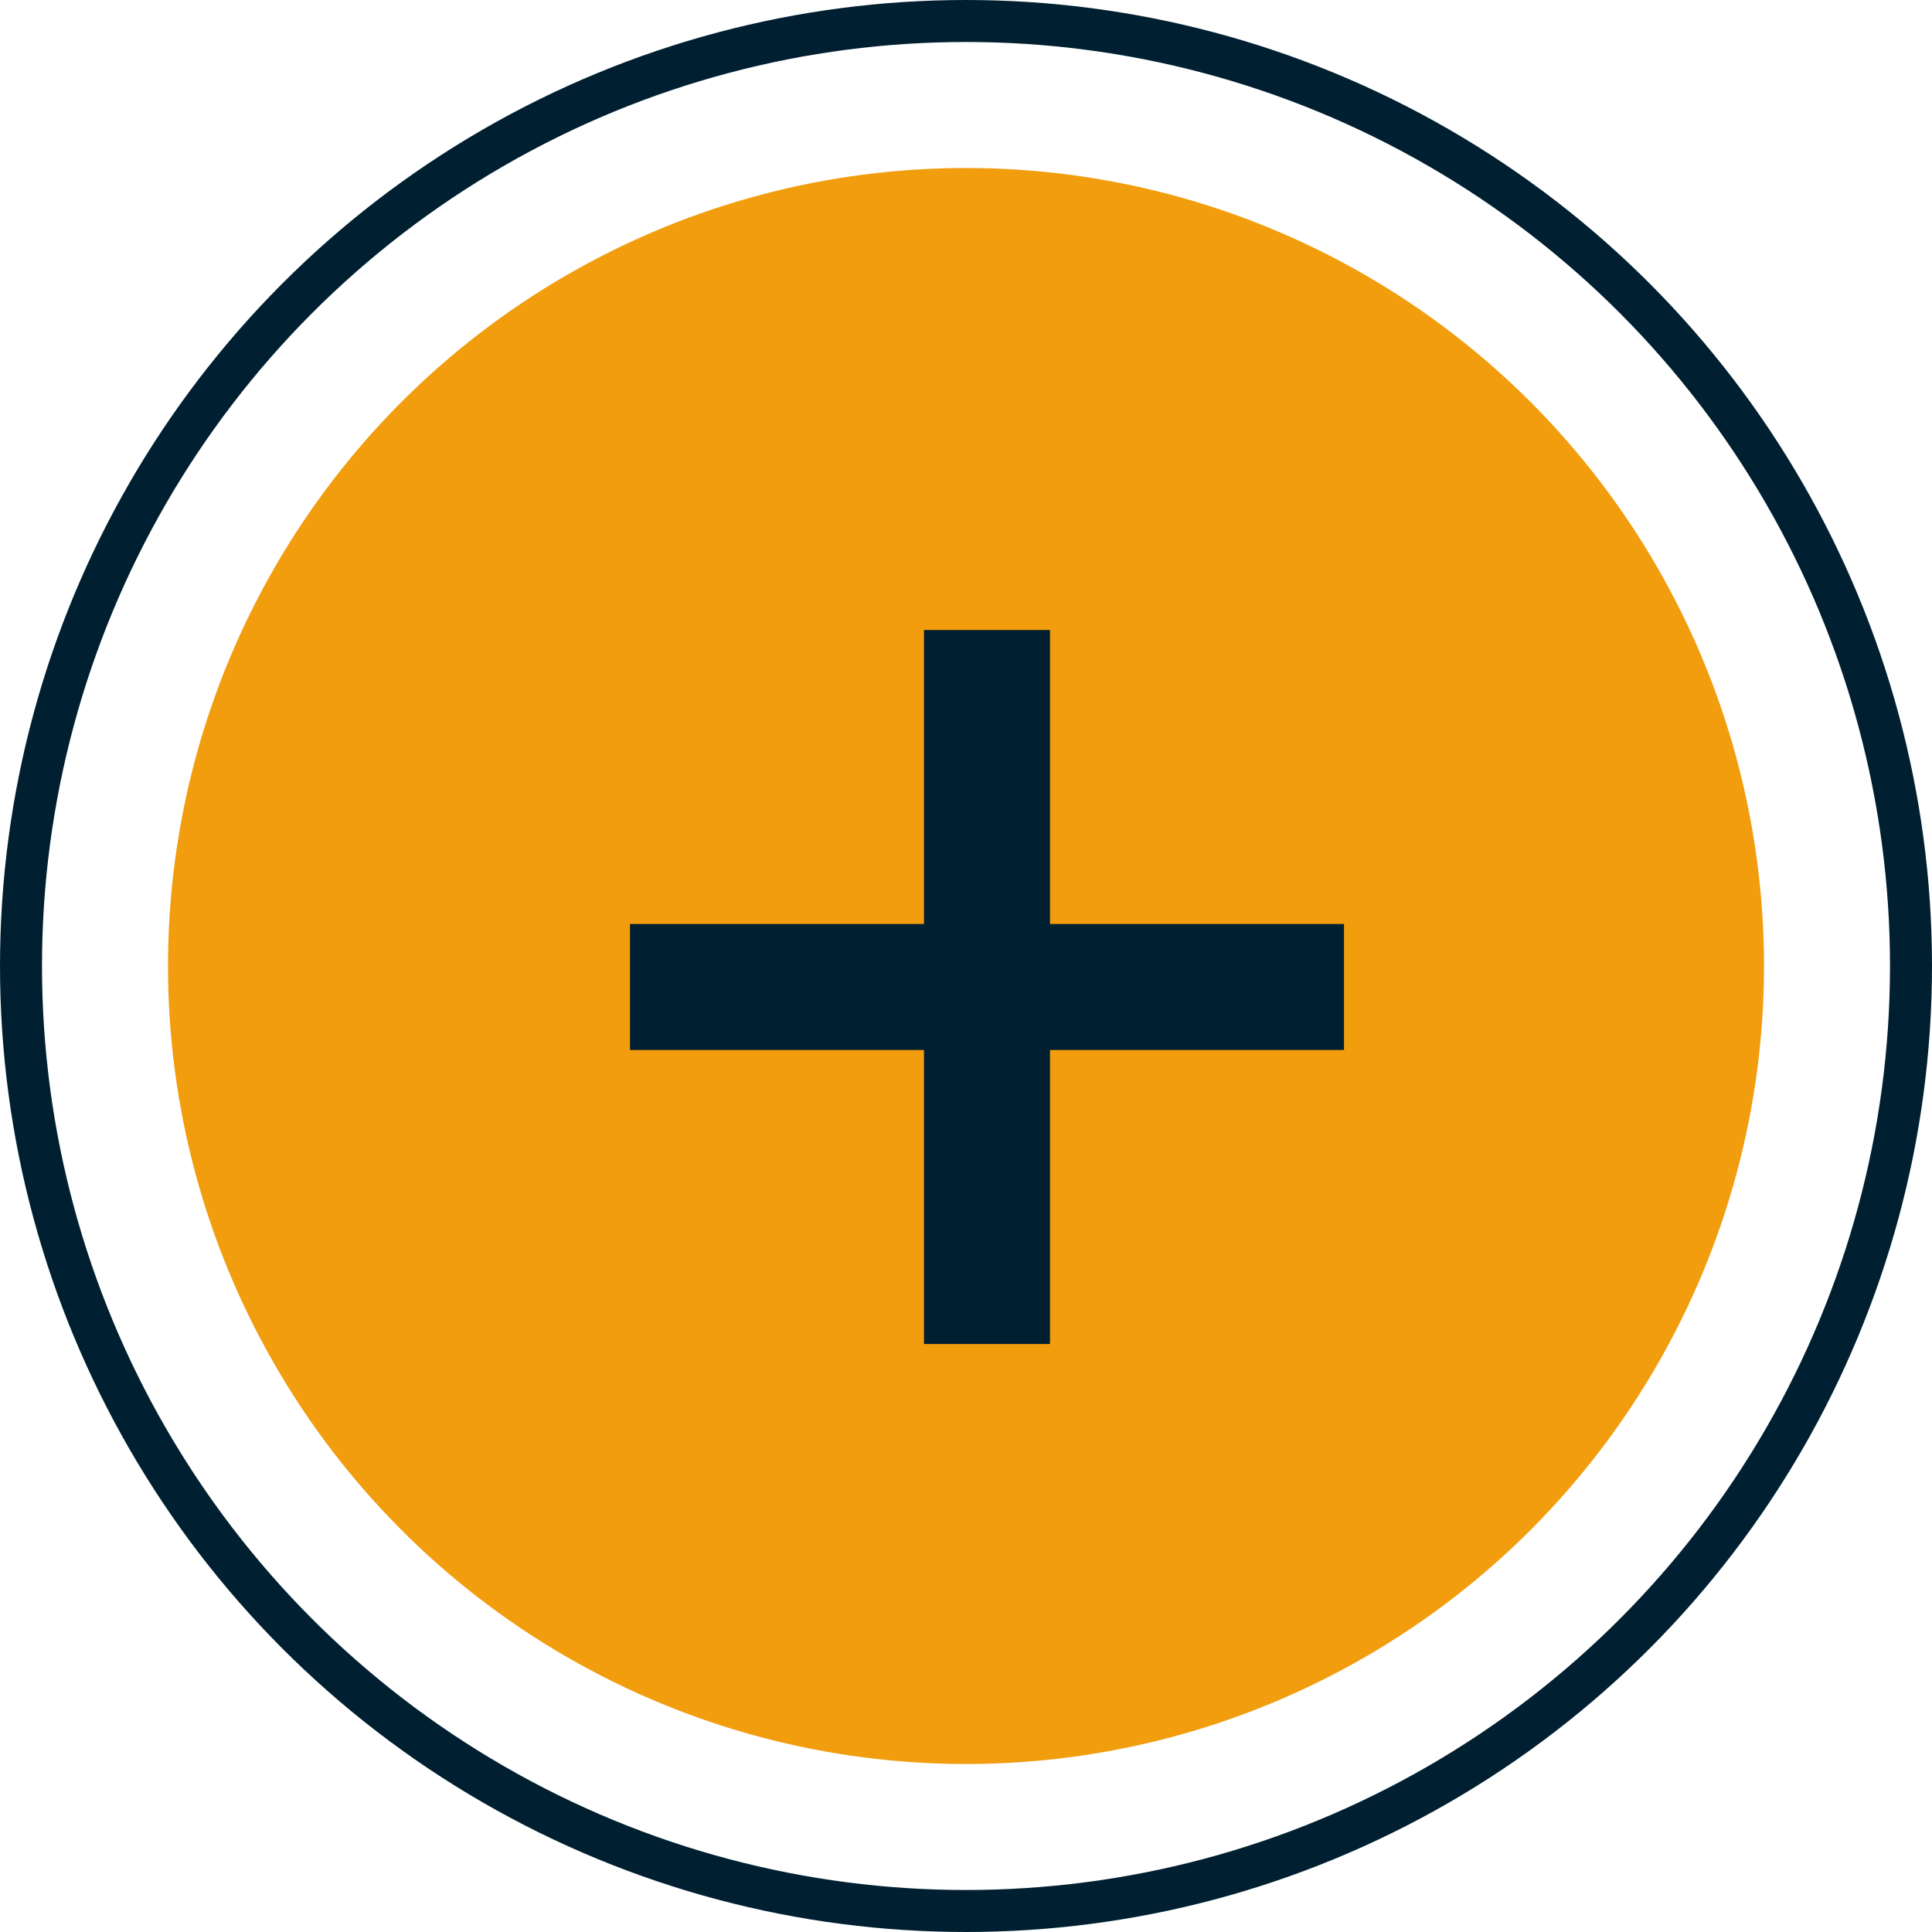
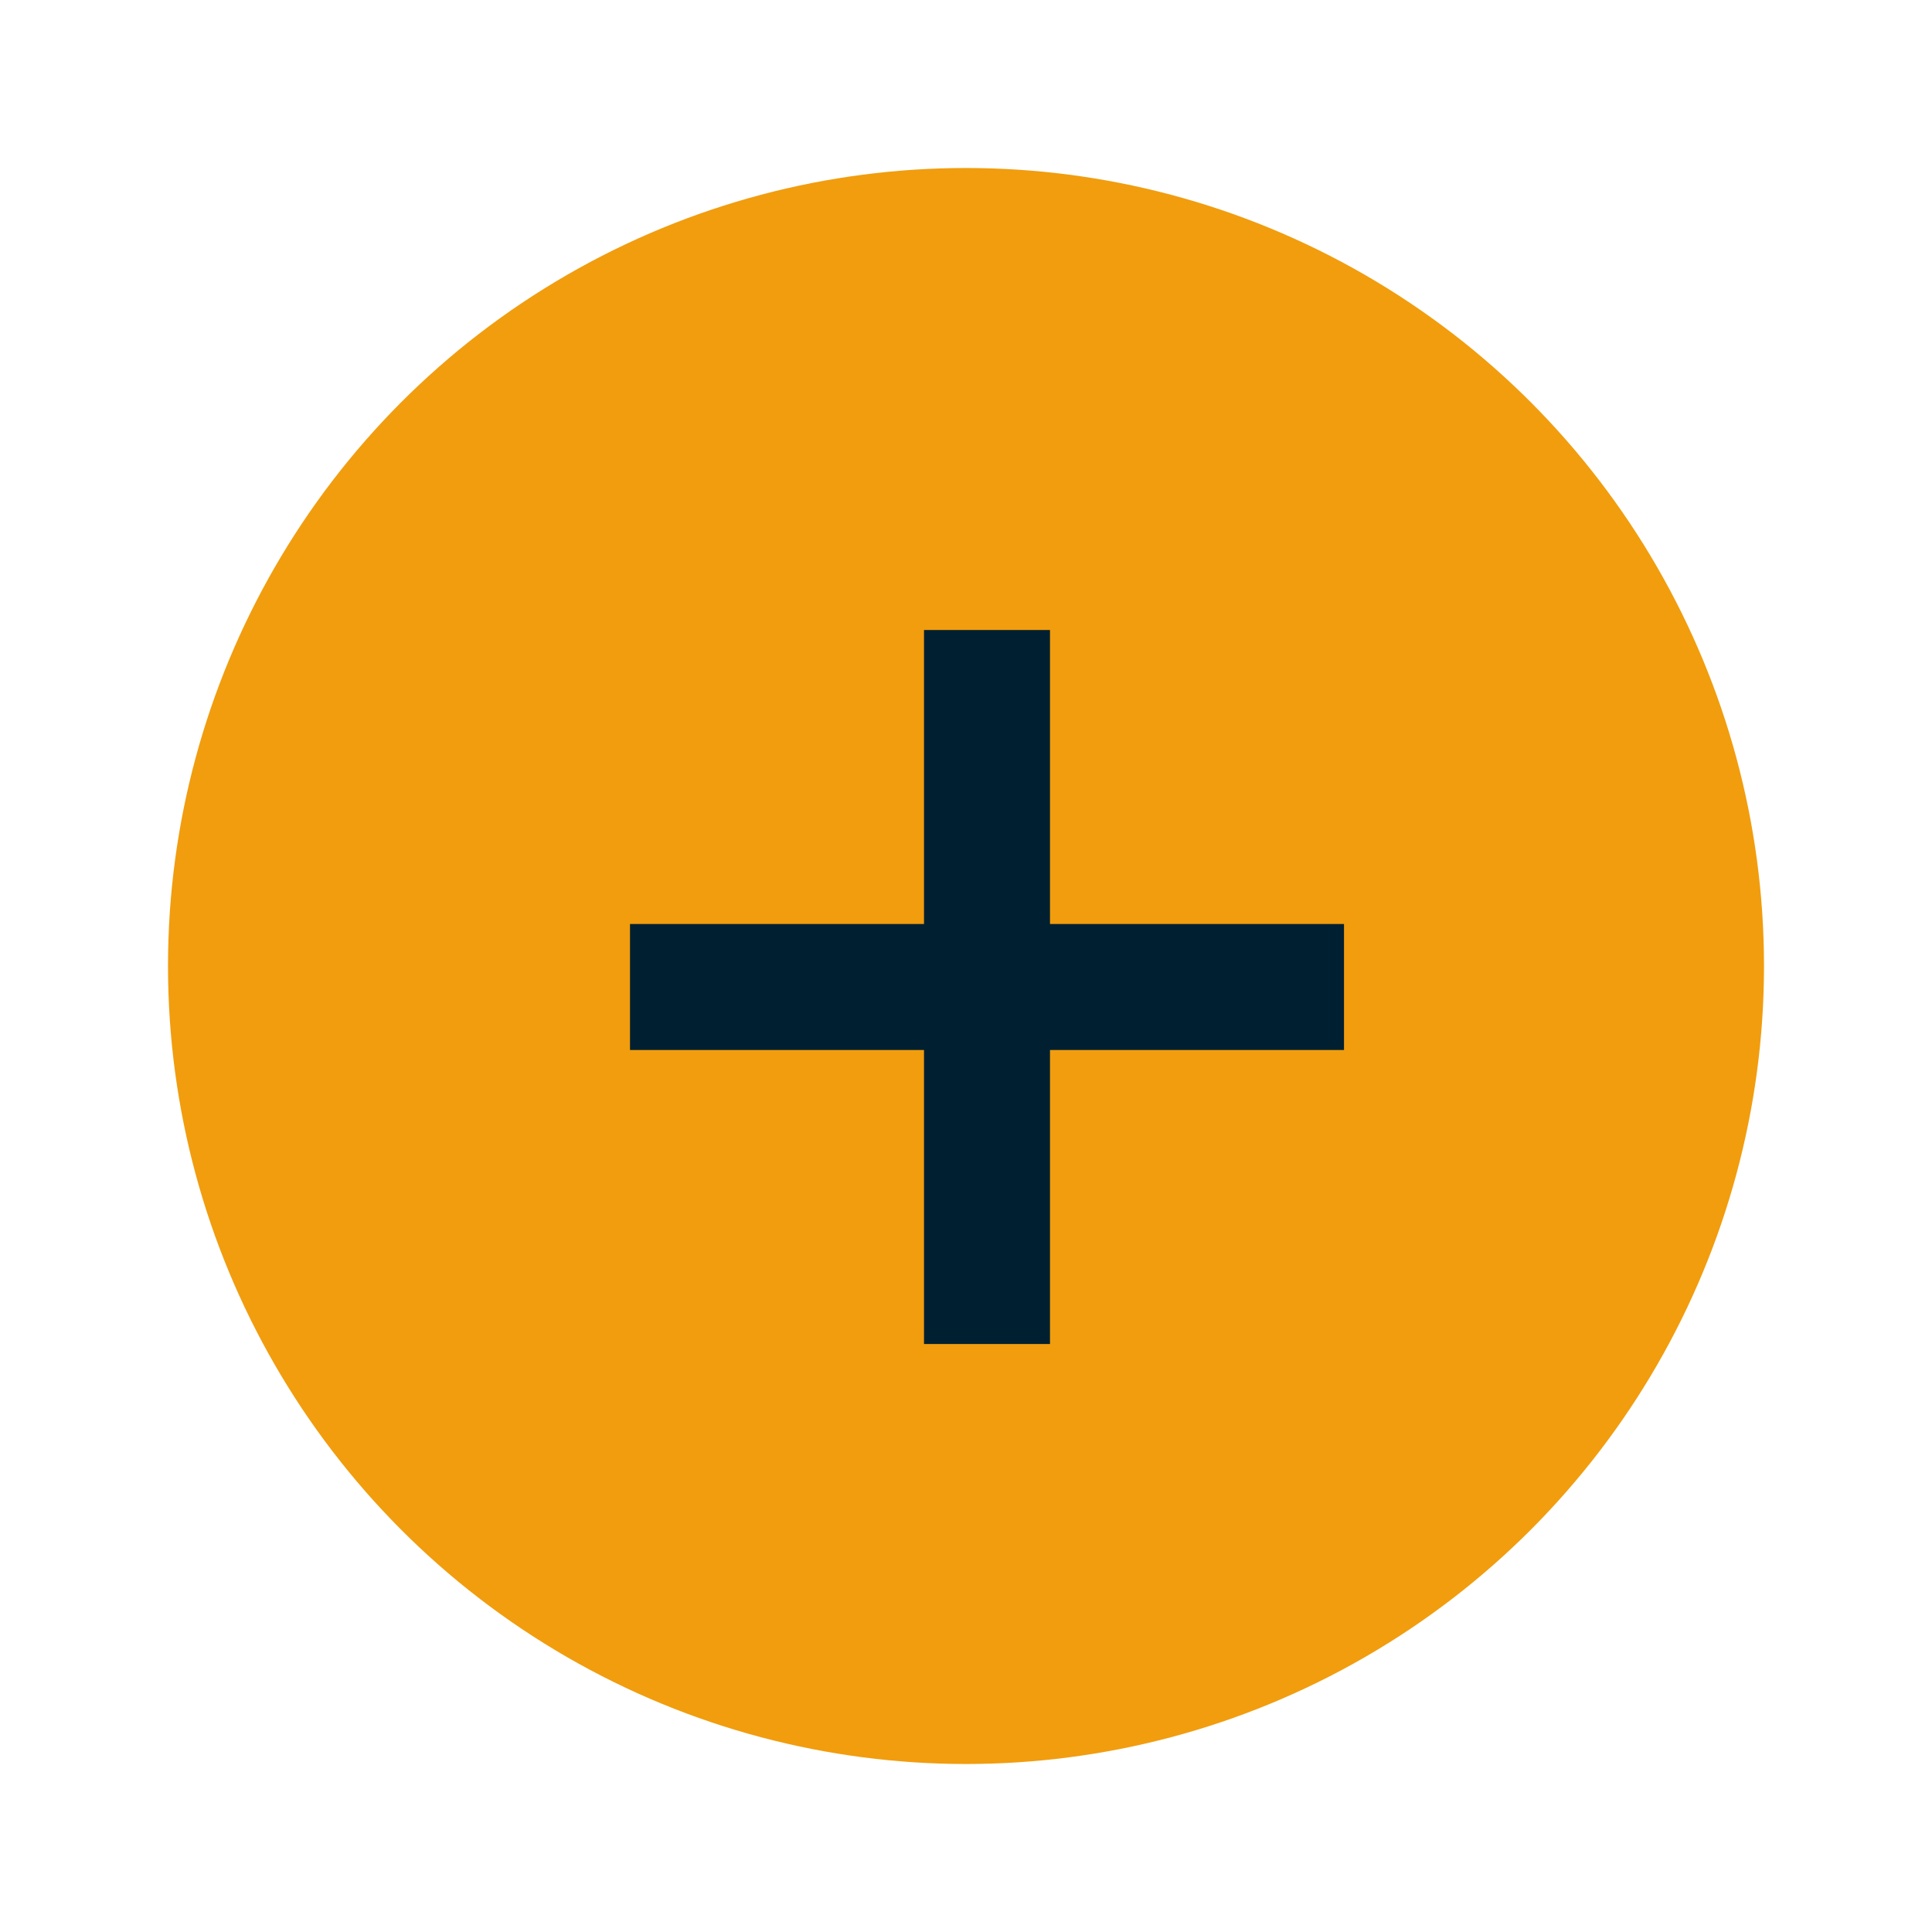
<svg xmlns="http://www.w3.org/2000/svg" width="46" height="46" viewBox="0 0 46 46" fill="none">
-   <circle cx="23" cy="23" r="22.5" stroke="#002031" />
  <circle cx="23" cy="23" r="19" fill="#F19D0E" />
  <path d="M15 22H22V15H25V22H32V25H25V32H22V25H15V22Z" fill="#002031" />
</svg>